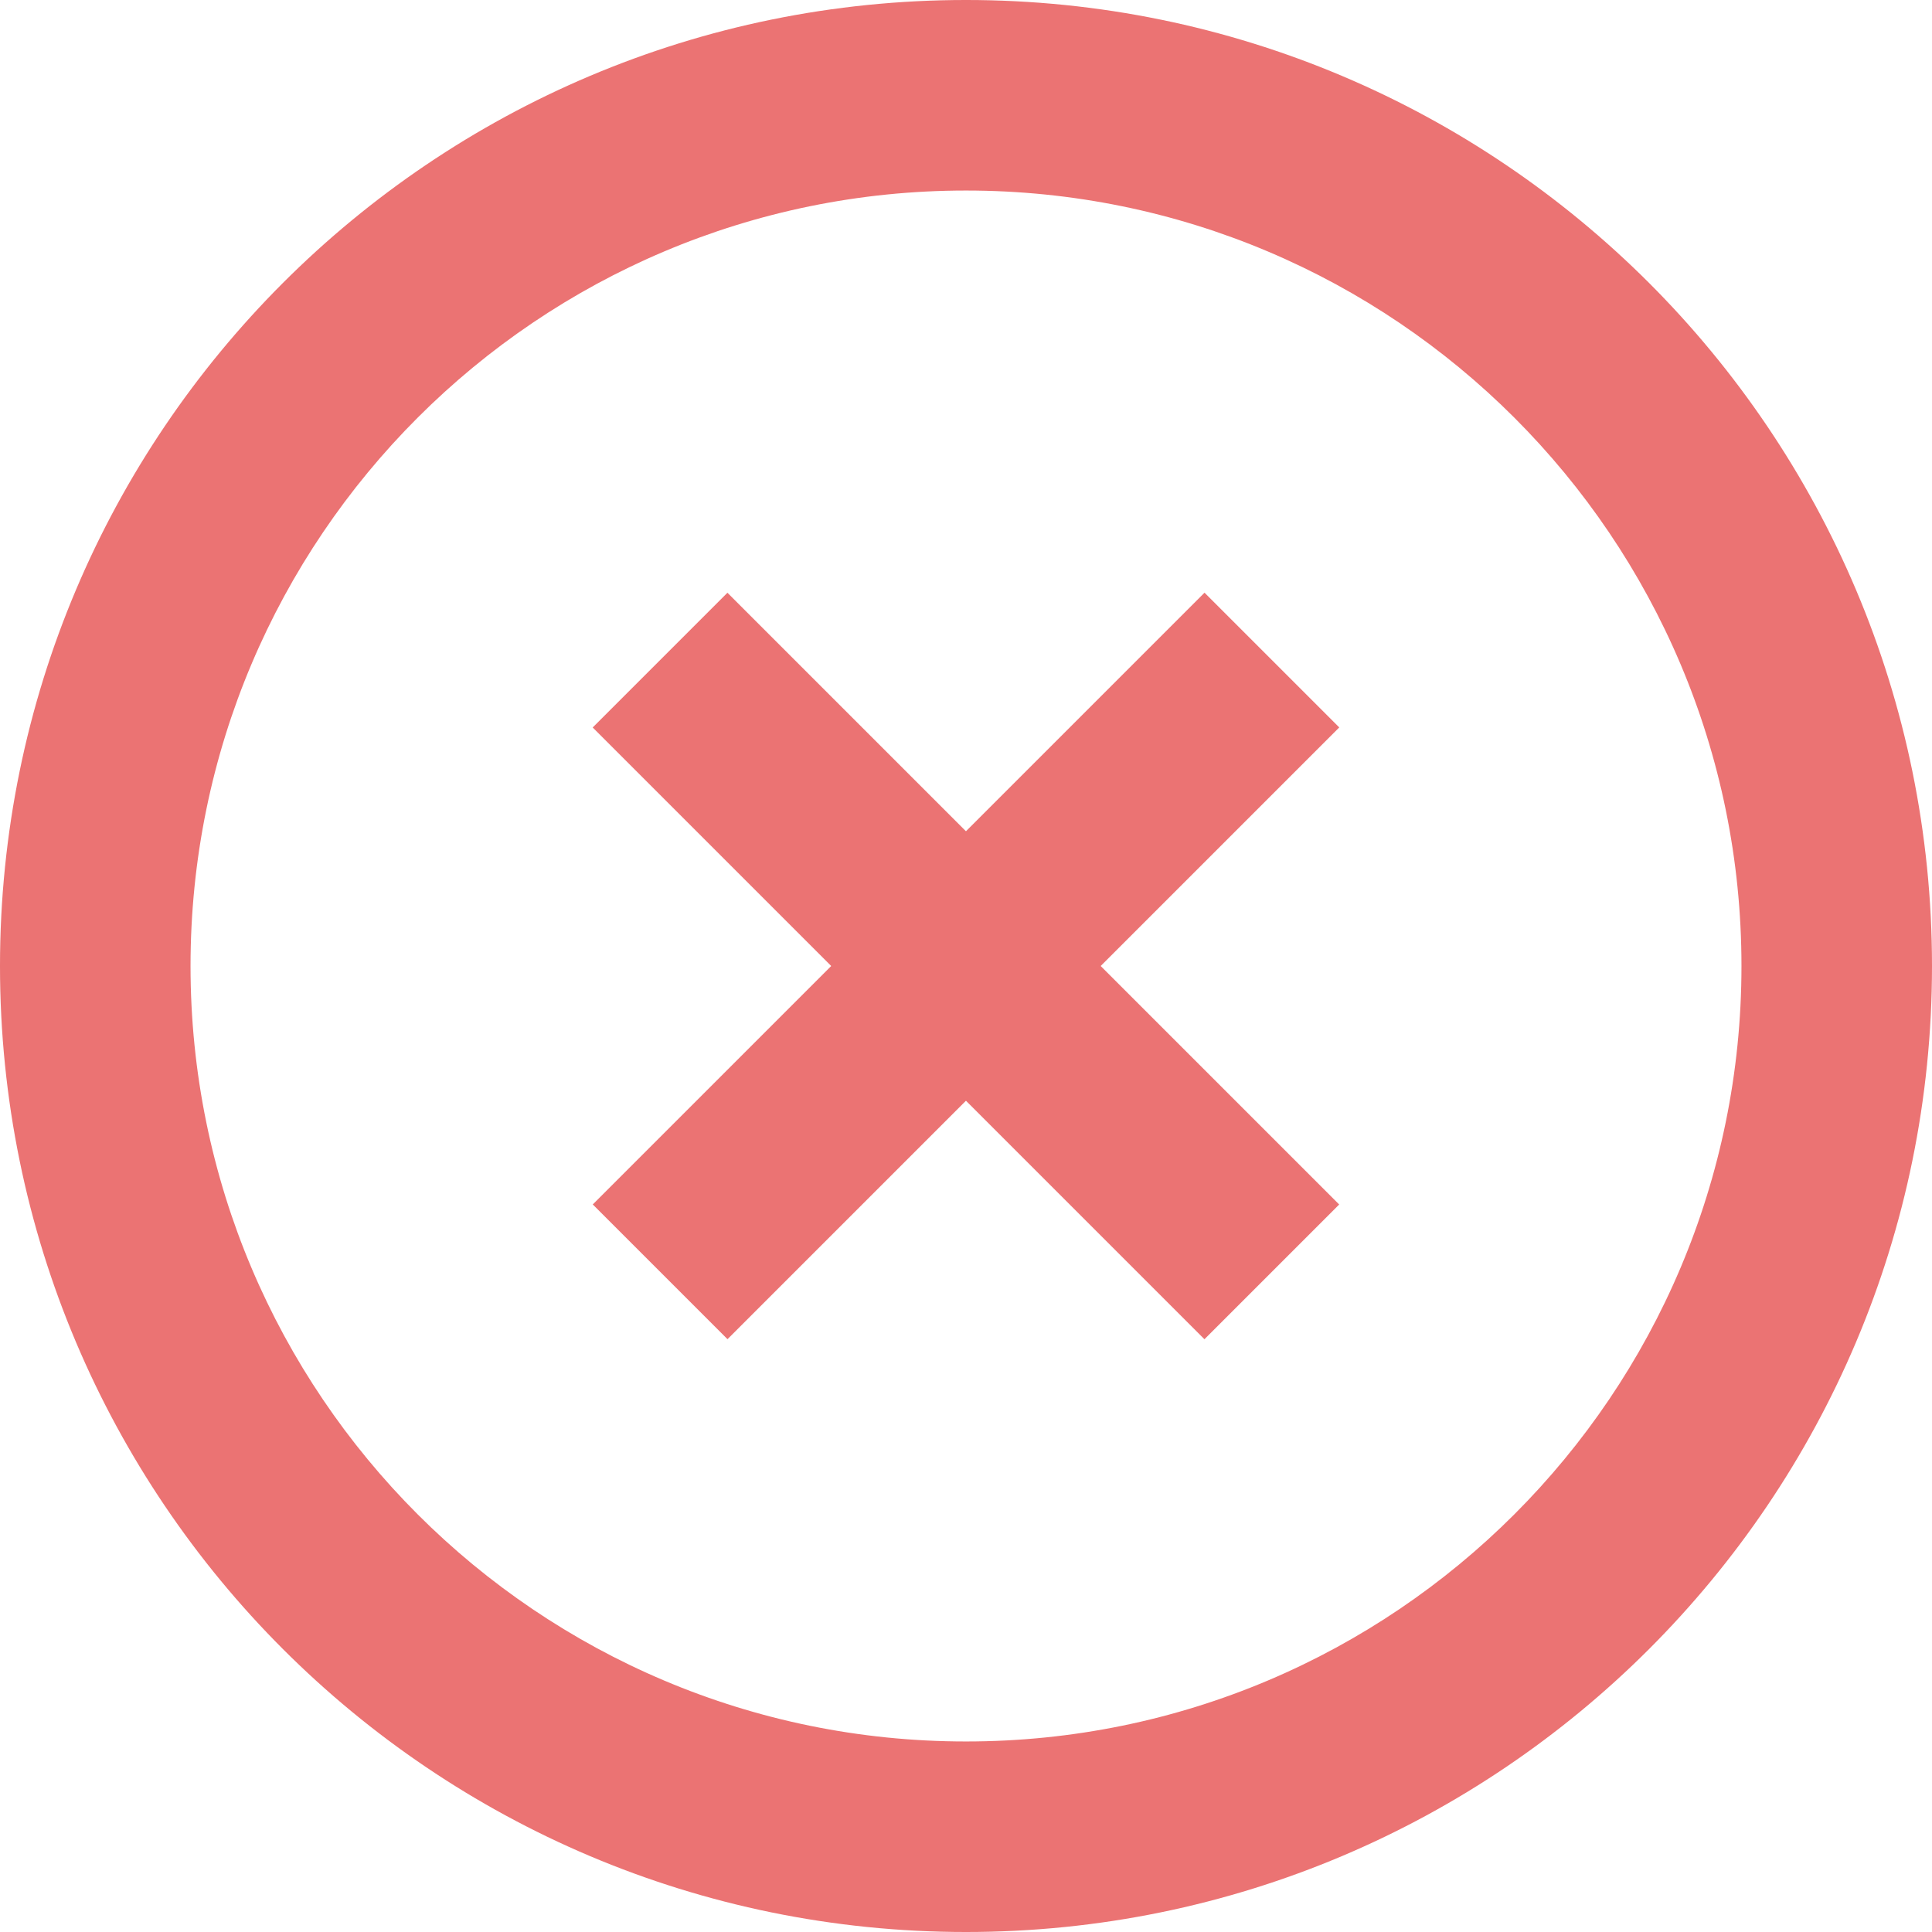
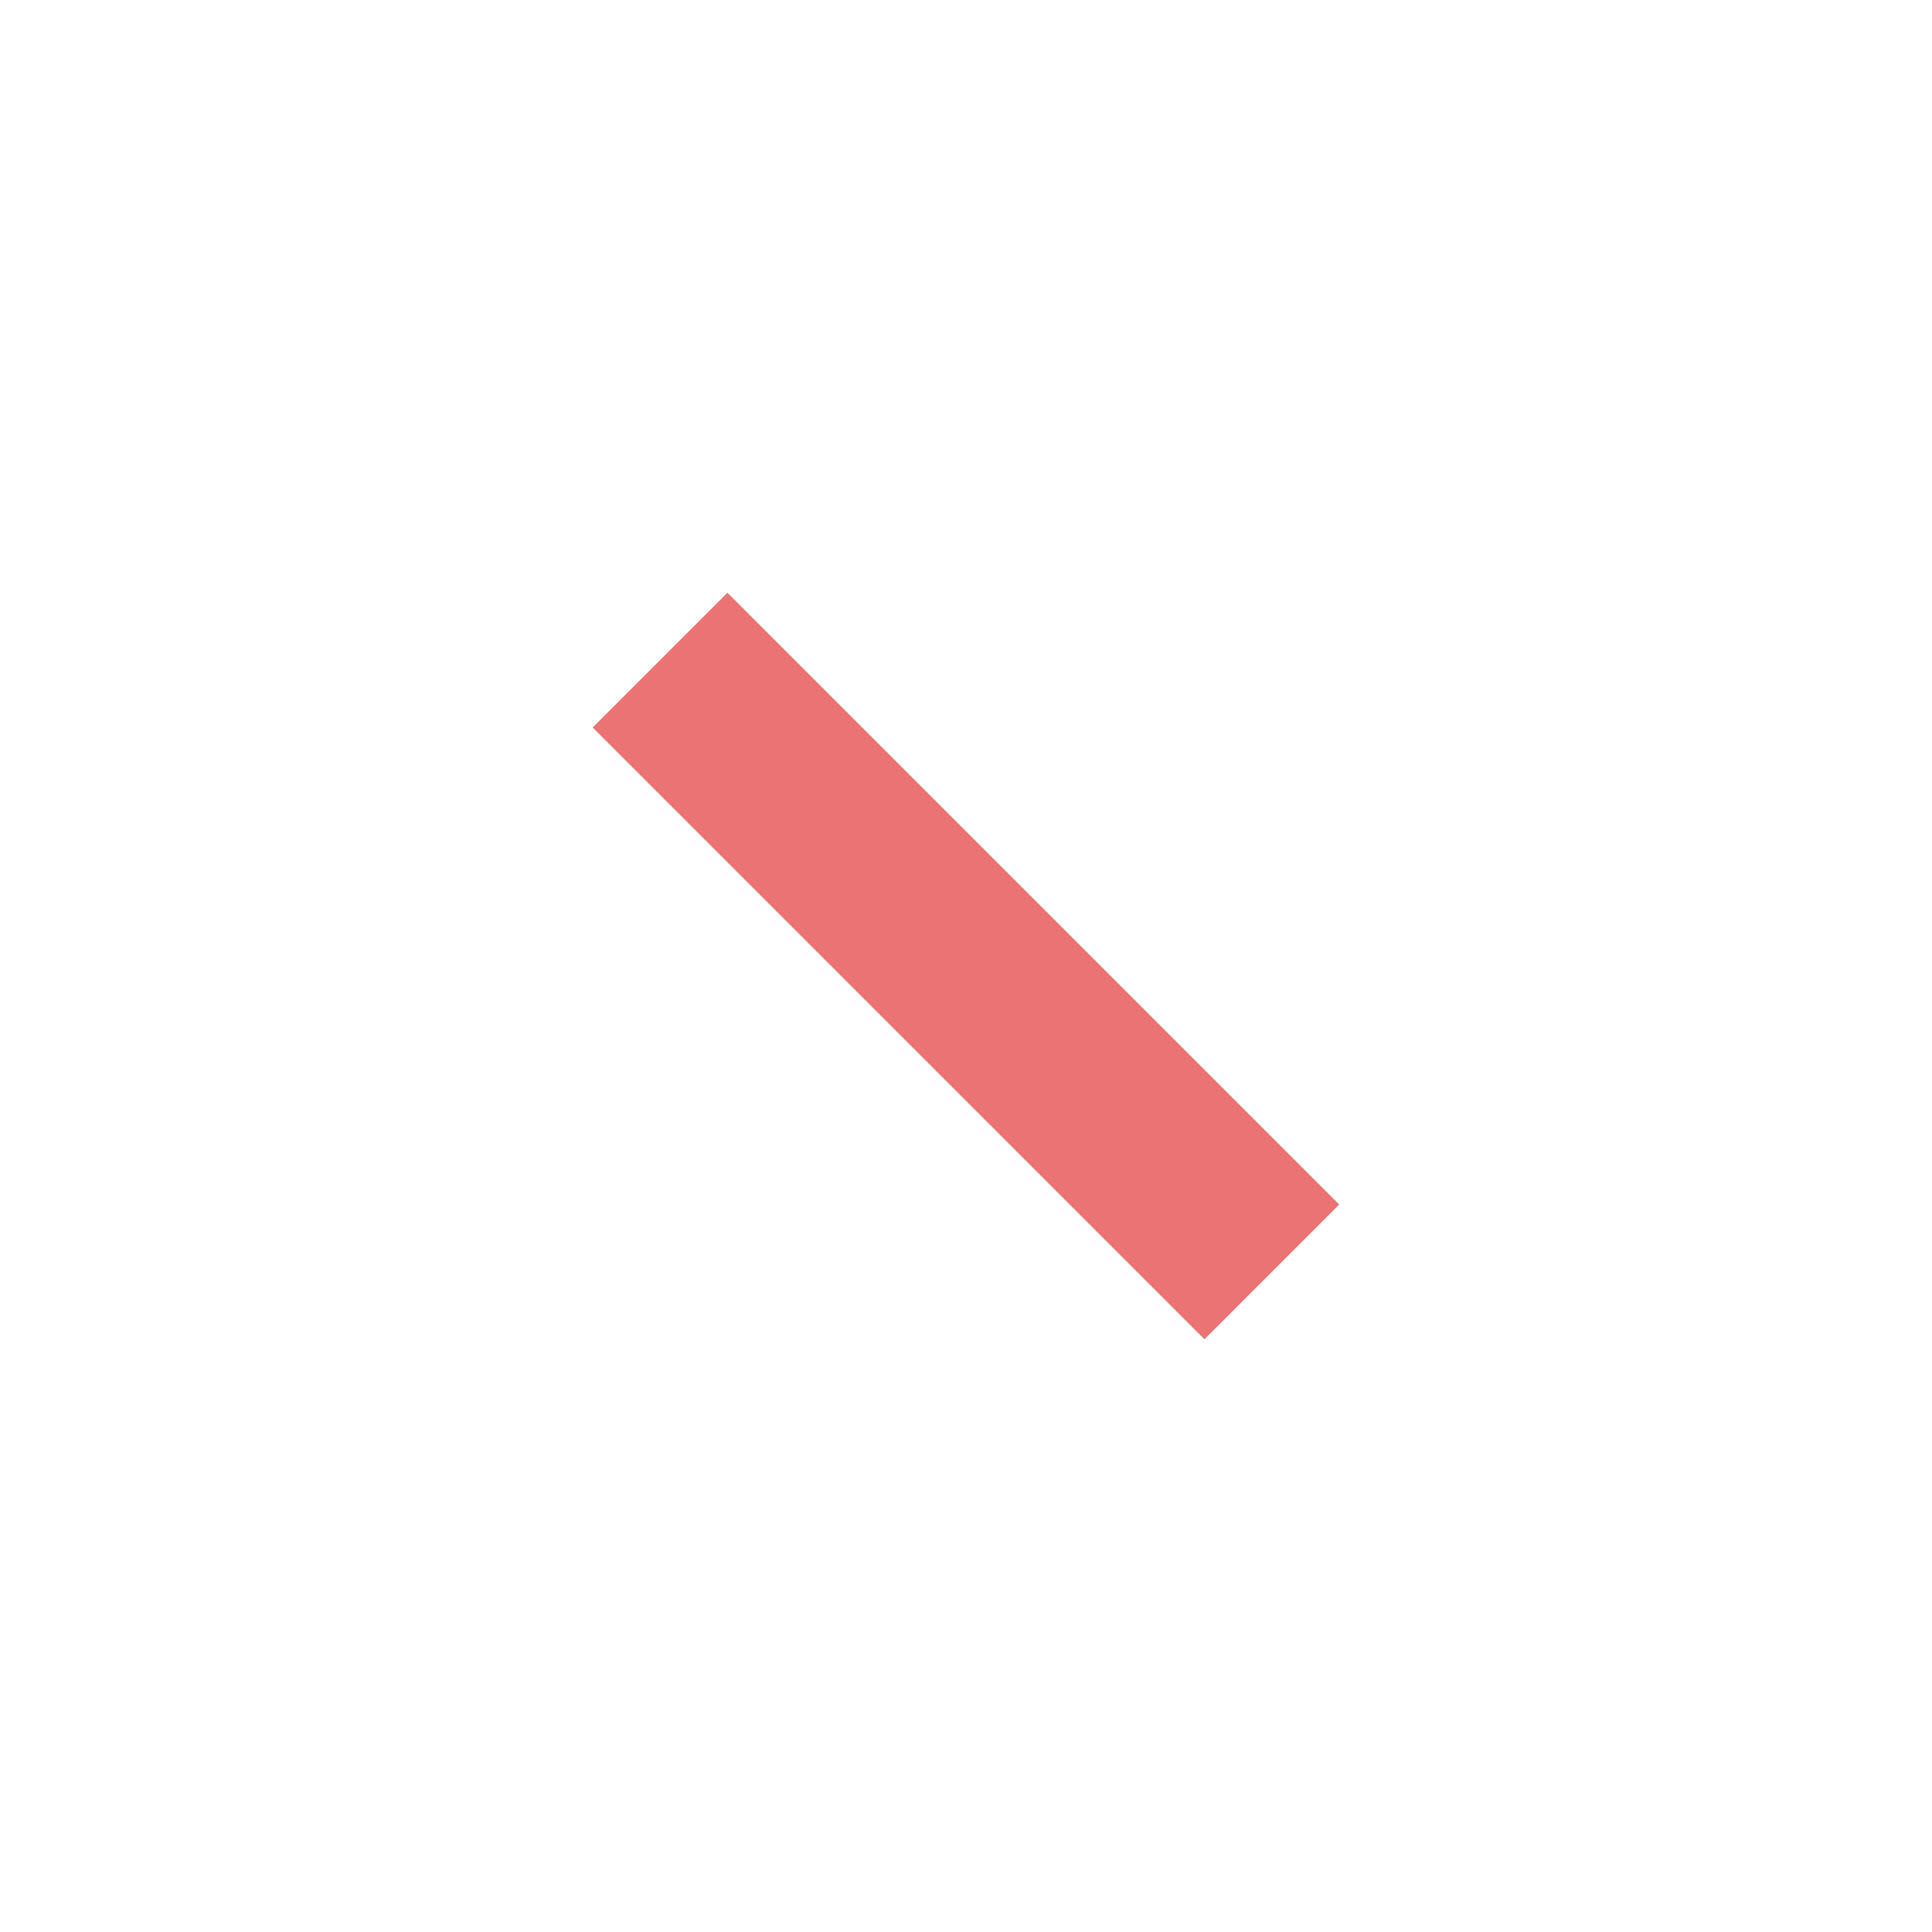
<svg xmlns="http://www.w3.org/2000/svg" xml:space="preserve" width="43.349mm" height="43.349mm" version="1.1" style="shape-rendering:geometricPrecision; text-rendering:geometricPrecision; image-rendering:optimizeQuality; fill-rule:evenodd; clip-rule:evenodd" viewBox="0 0 4334.92 4334.92">
  <defs>
    <style type="text/css"> .fil0 {fill:#EB7373} </style>
  </defs>
  <g id="Слой_x0020_1">
    <g id="_2995699357328">
-       <path class="fil0" d="M2167.46 -0.01c1197.06,0 2167.47,970.41 2167.47,2167.47 0,1197.06 -970.41,2167.47 -2167.47,2167.47 -1197.06,0 -2167.47,-970.41 -2167.47,-2167.47 0,-1197.06 970.41,-2167.47 2167.47,-2167.47zm0 427.51c960.95,0 1739.96,779.01 1739.96,1739.96 0,960.95 -779.01,1739.96 -1739.96,1739.96 -960.95,0 -1739.96,-779.01 -1739.96,-1739.96 0,-960.95 779.01,-1739.96 1739.96,-1739.96z" />
-     </g>
+       </g>
    <rect class="fil0" transform="matrix(0.779 -0.779 1.503 1.503 1329.85 1632.26)" width="388.05" height="913.27" />
-     <rect class="fil0" transform="matrix(0.779 0.779 -1.503 1.503 2702.66 1329.85)" width="388.05" height="913.27" />
  </g>
</svg>